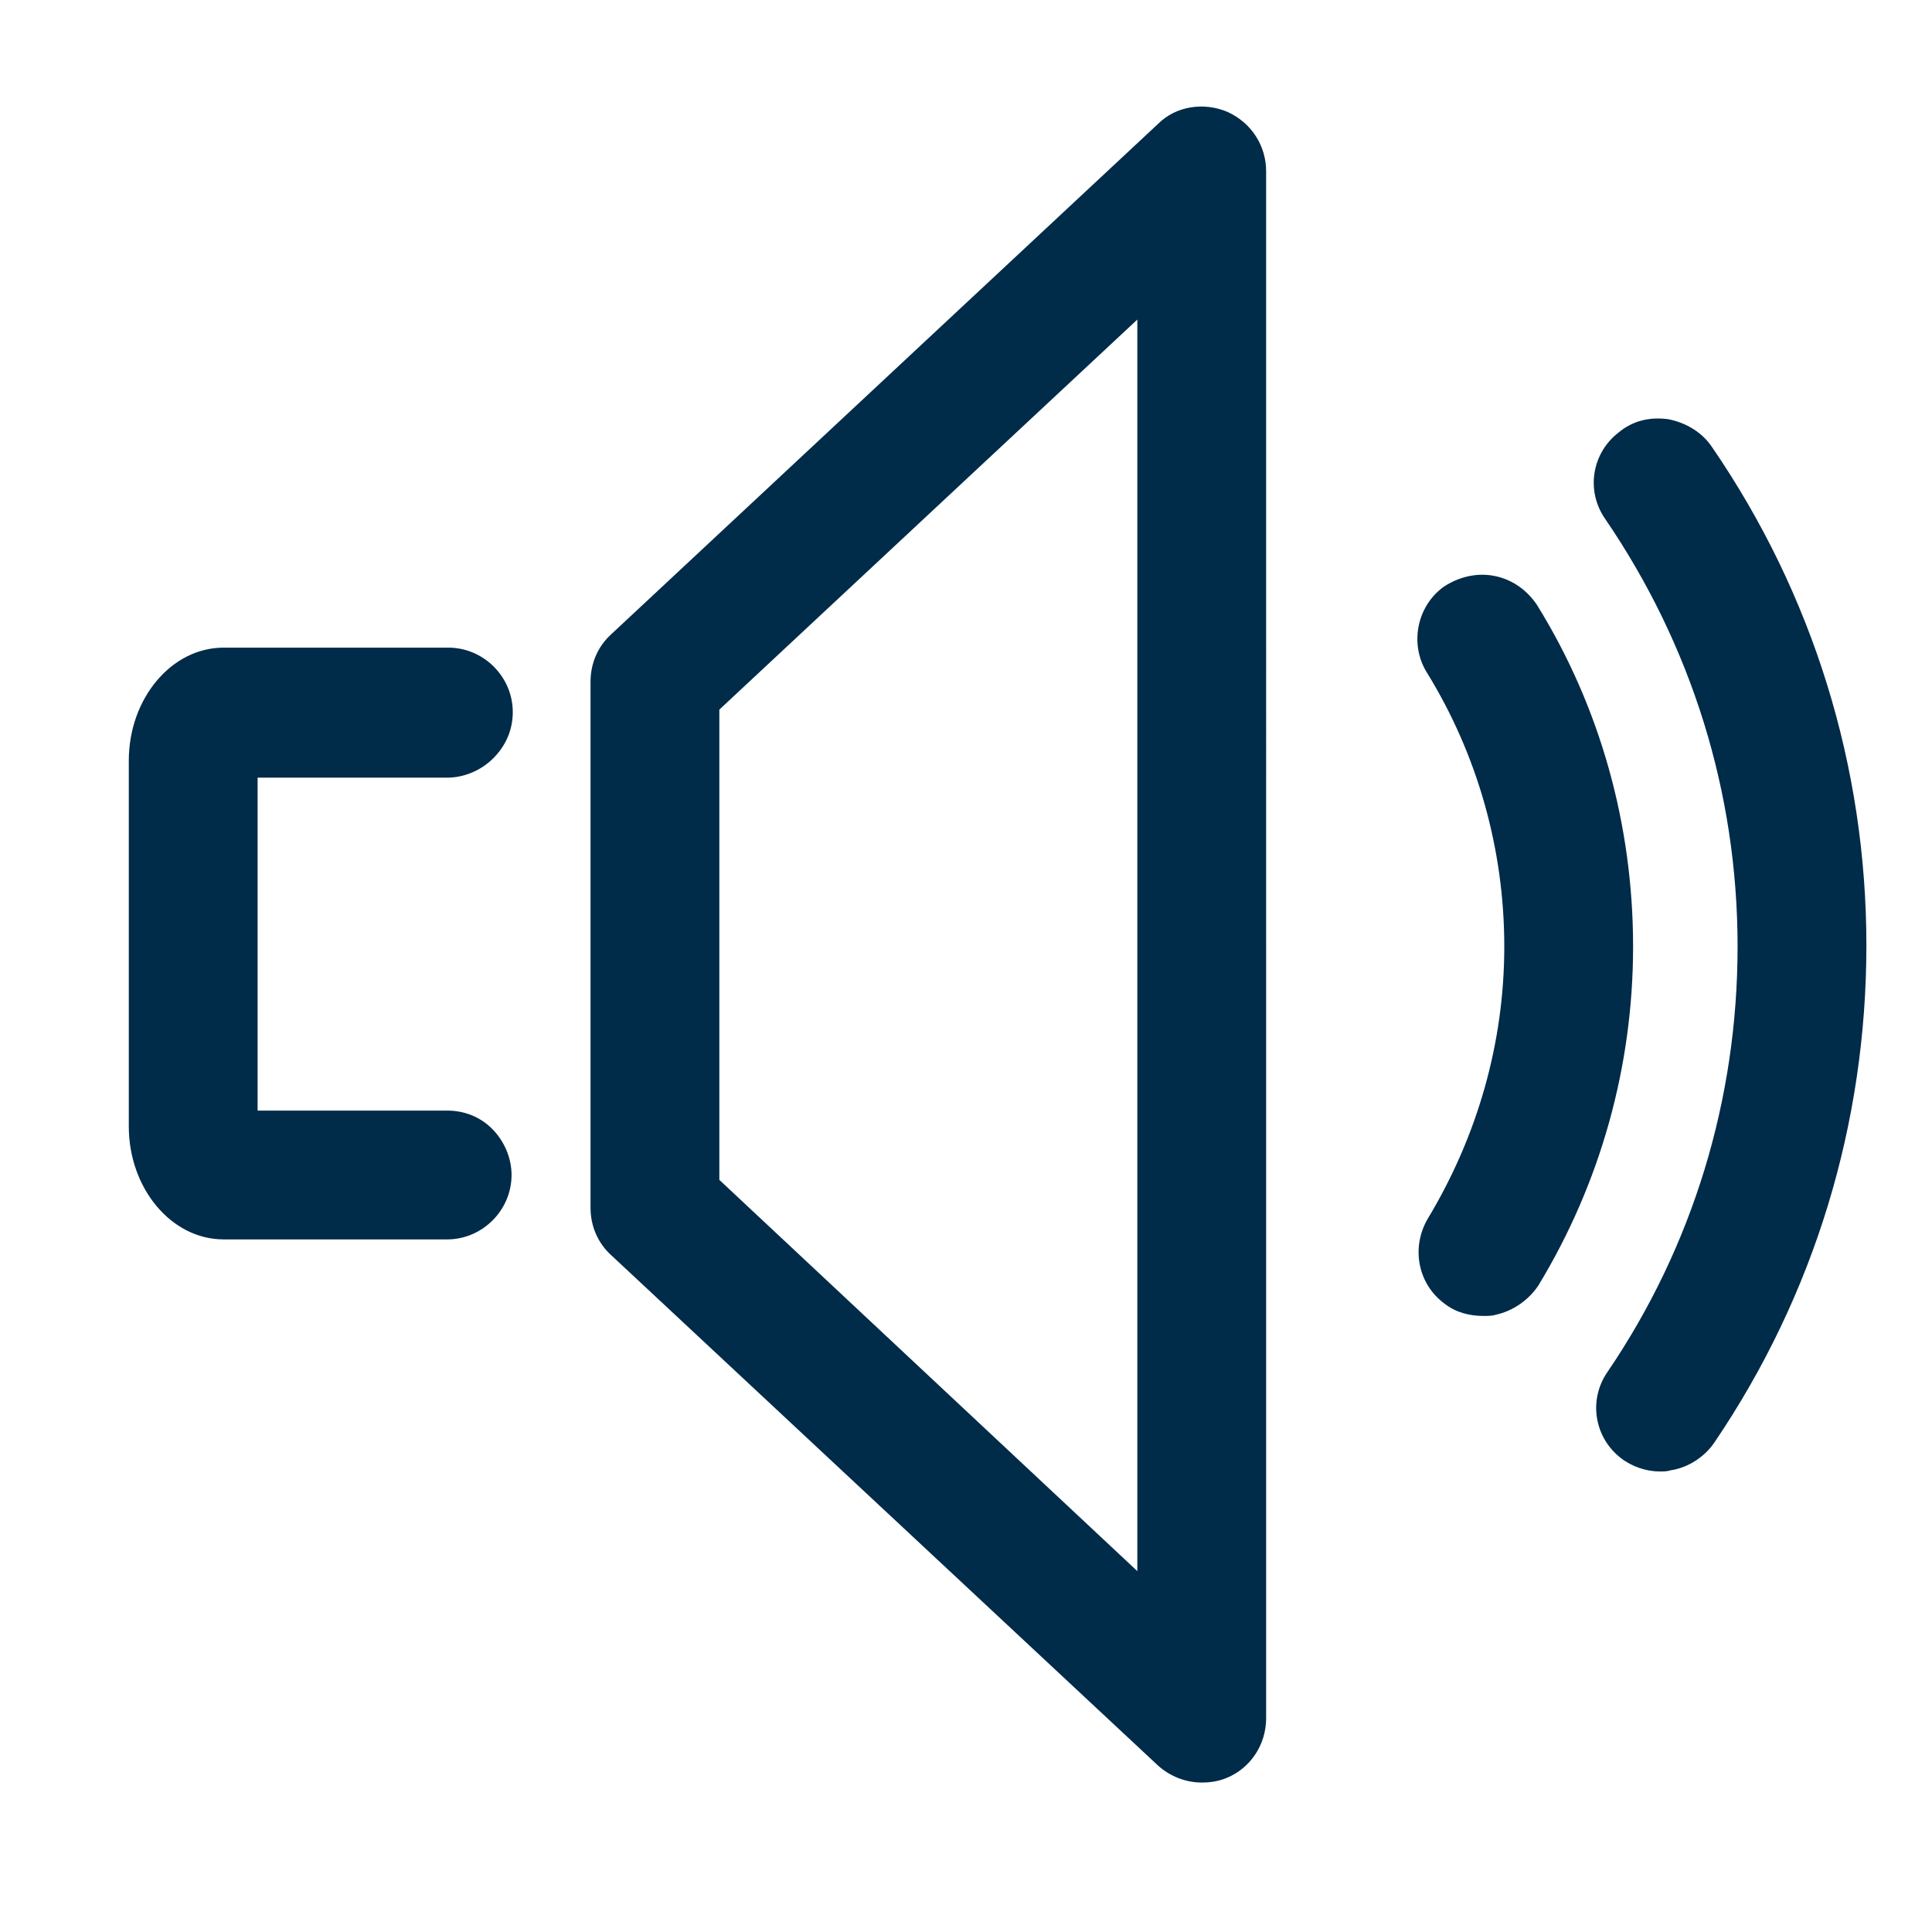
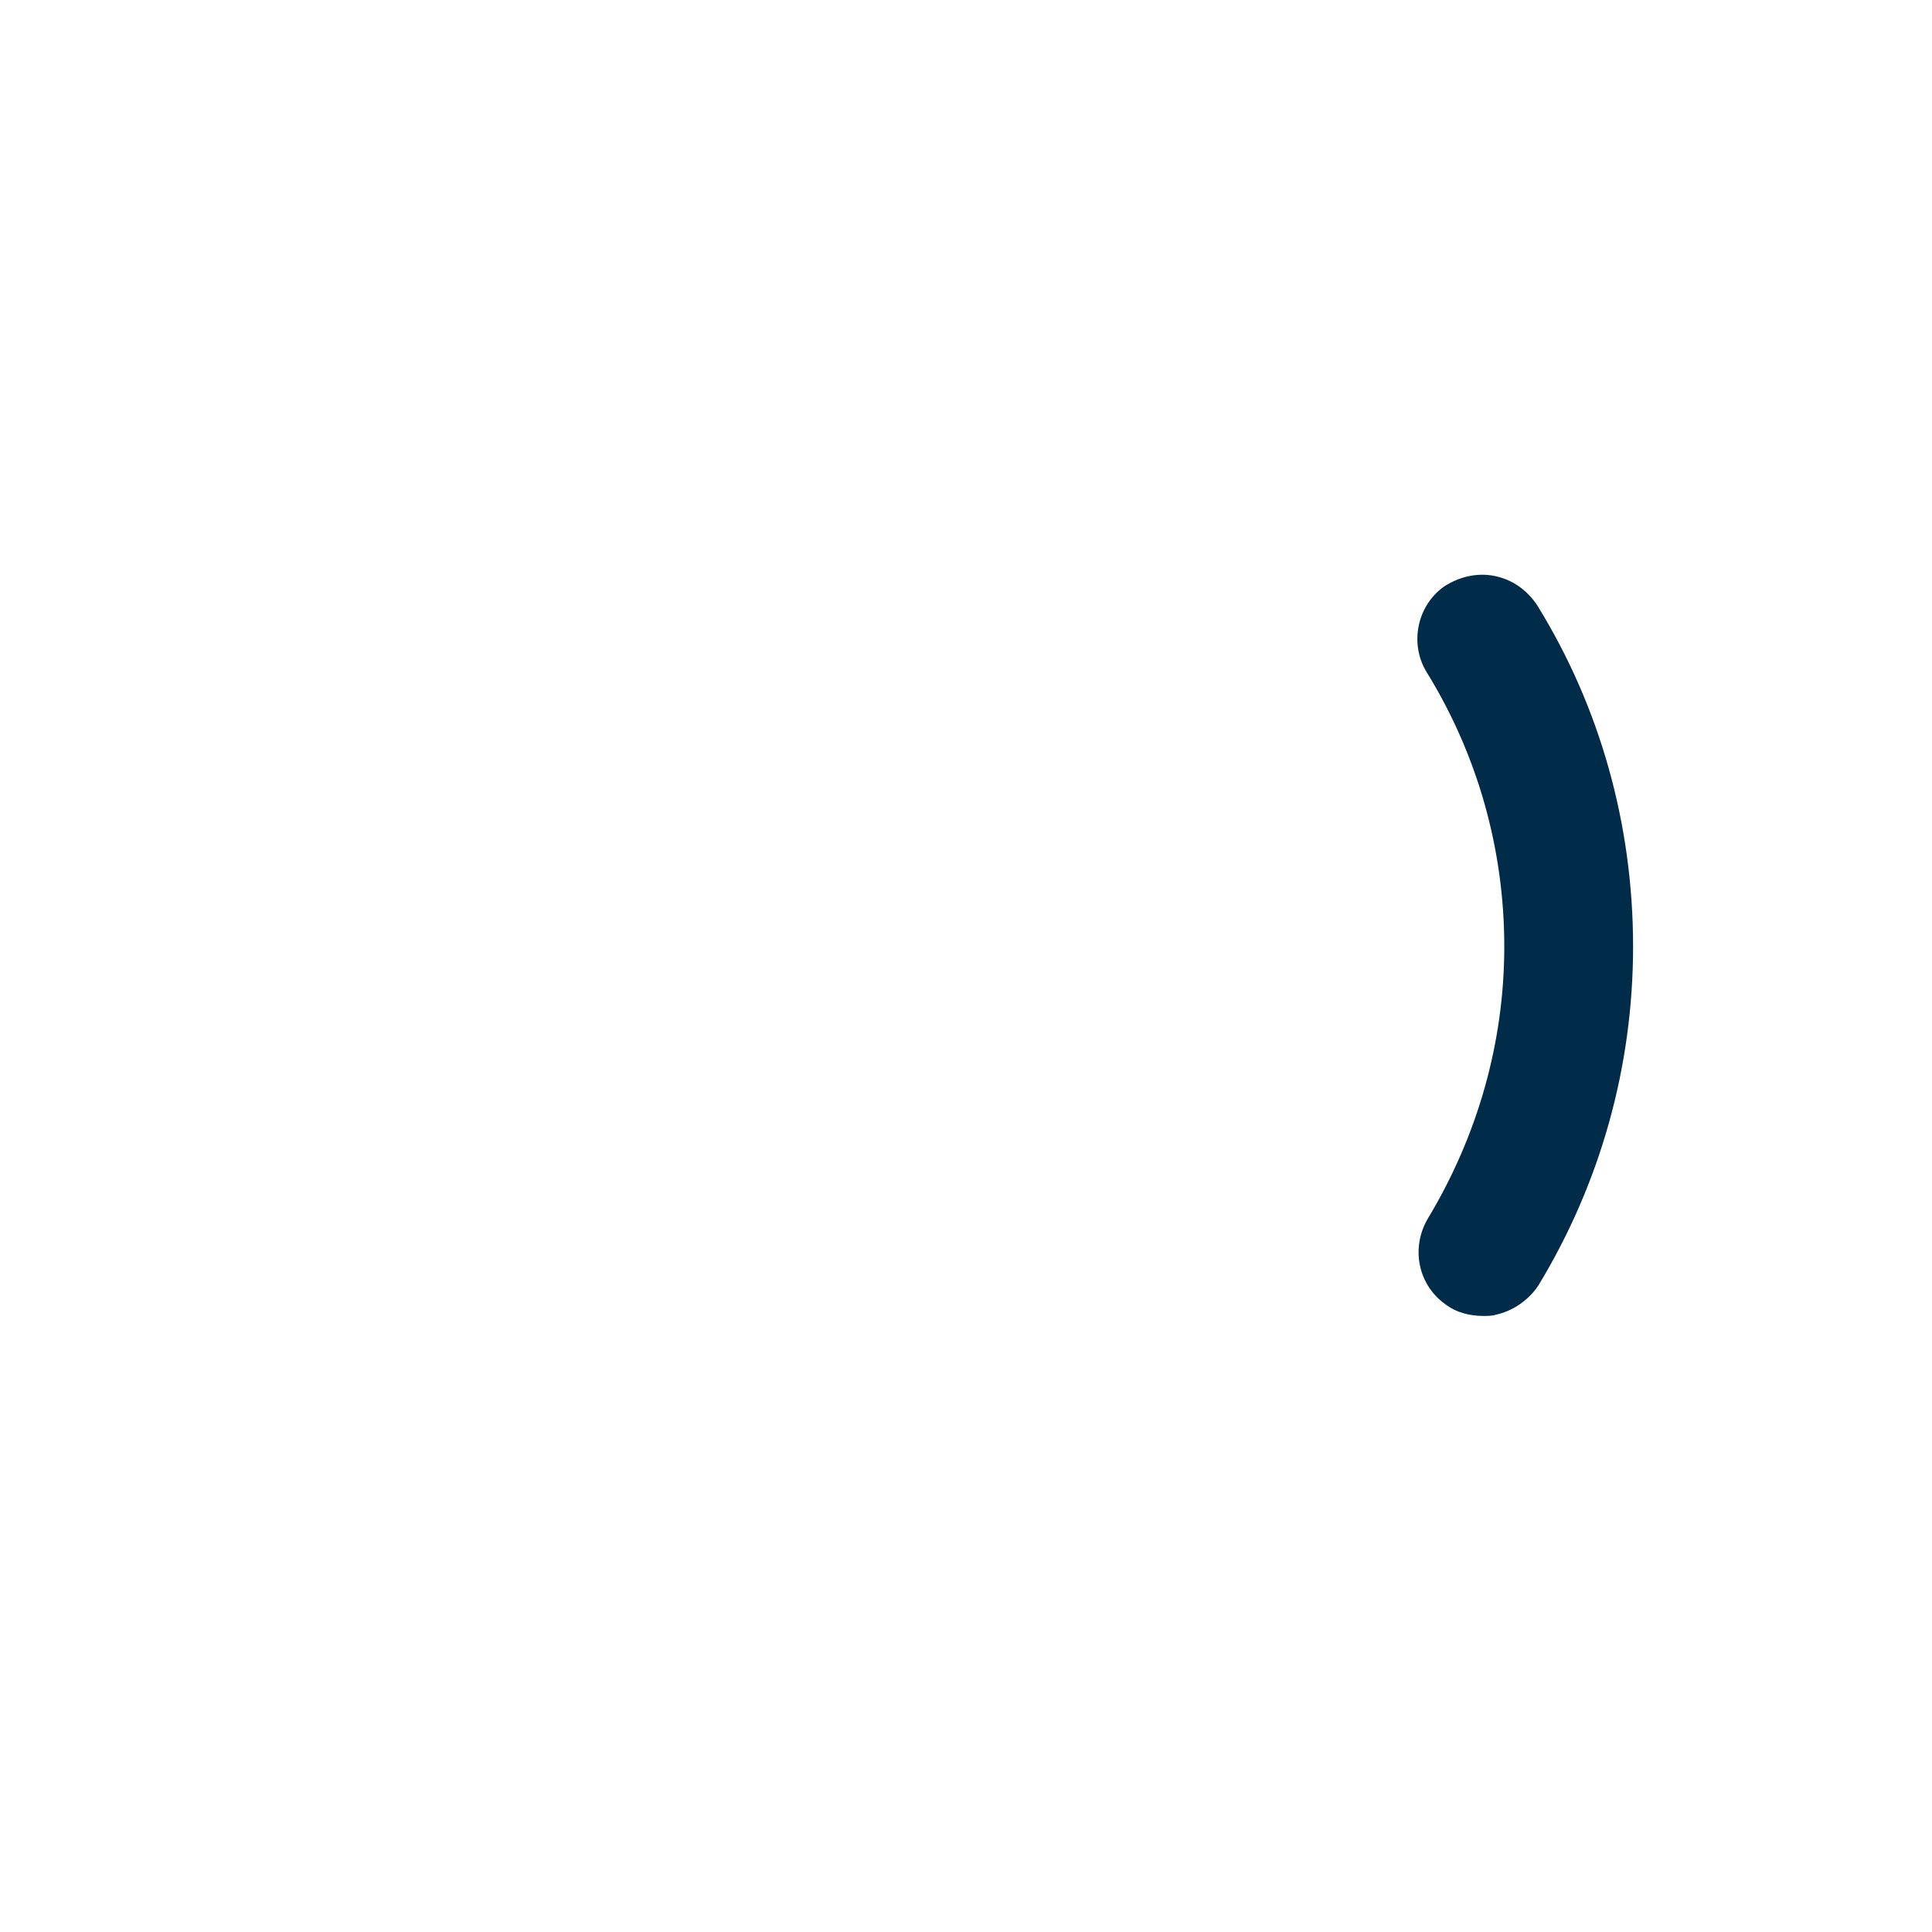
<svg xmlns="http://www.w3.org/2000/svg" xml:space="preserve" id="Layer_1" x="0" y="0" version="1.1" viewBox="0 0 159 159">
  <style>.st0{fill:#002b49}</style>
  <g>
-     <path d="M36.8 64c1.4 0 2.8-.6 3.8-1.6s1.6-2.3 1.6-3.8c0-2.9-2.4-5.3-5.3-5.3H18.4c-4.3 0-7.8 4.2-7.8 9.3v30.1c0 5.1 3.5 9.3 7.8 9.3h18.4c2.9 0 5.3-2.4 5.3-5.3 0-1.4-.6-2.8-1.6-3.8s-2.3-1.5-3.7-1.5H21.2V64h15.6zM101 9.2c-1.9-.8-4.2-.5-5.7 1l-45 42c-1.1 1-1.7 2.4-1.7 3.9v43.3c0 1.5.6 2.9 1.7 3.9l45 42c1 .9 2.3 1.4 3.6 1.4.7 0 1.4-.1 2.1-.4 1.9-.8 3.2-2.7 3.2-4.9V14.1c0-2.1-1.2-4-3.2-4.9zm-7.4 17.1v103L59.2 97.1V58.4l34.4-32.1zm47.3 10.5c-.8-1.2-2.1-2-3.6-2.3-1.5-.2-2.9.1-4.1 1.1-2.2 1.7-2.7 4.8-1.1 7.1 7.1 10.4 10.9 22.5 10.9 35.2 0 12.6-3.7 24.7-10.7 35-1.6 2.3-1.1 5.4 1.1 7.1.9.7 2.1 1.1 3.2 1.1.3 0 .6 0 .9-.1 1.4-.2 2.8-1.1 3.6-2.3 8.2-12.1 12.5-26.2 12.5-40.9s-4.4-28.9-12.7-41zm-6.9 82.4z" class="st0" />
    <path d="M126.5 49.8c-.8-1.2-2-2.1-3.5-2.4-1.5-.3-3 .1-4.2.9-2.2 1.6-2.8 4.7-1.4 7 4.2 6.8 6.4 14.6 6.4 22.6 0 7.9-2.2 15.6-6.3 22.4-1.4 2.4-.8 5.4 1.4 7 .9.7 2 1 3.2 1 .3 0 .7 0 1-.1 1.4-.3 2.7-1.2 3.5-2.4 5.1-8.4 7.8-18 7.8-27.9 0-10-2.7-19.7-7.9-28.1z" class="st0" />
  </g>
</svg>